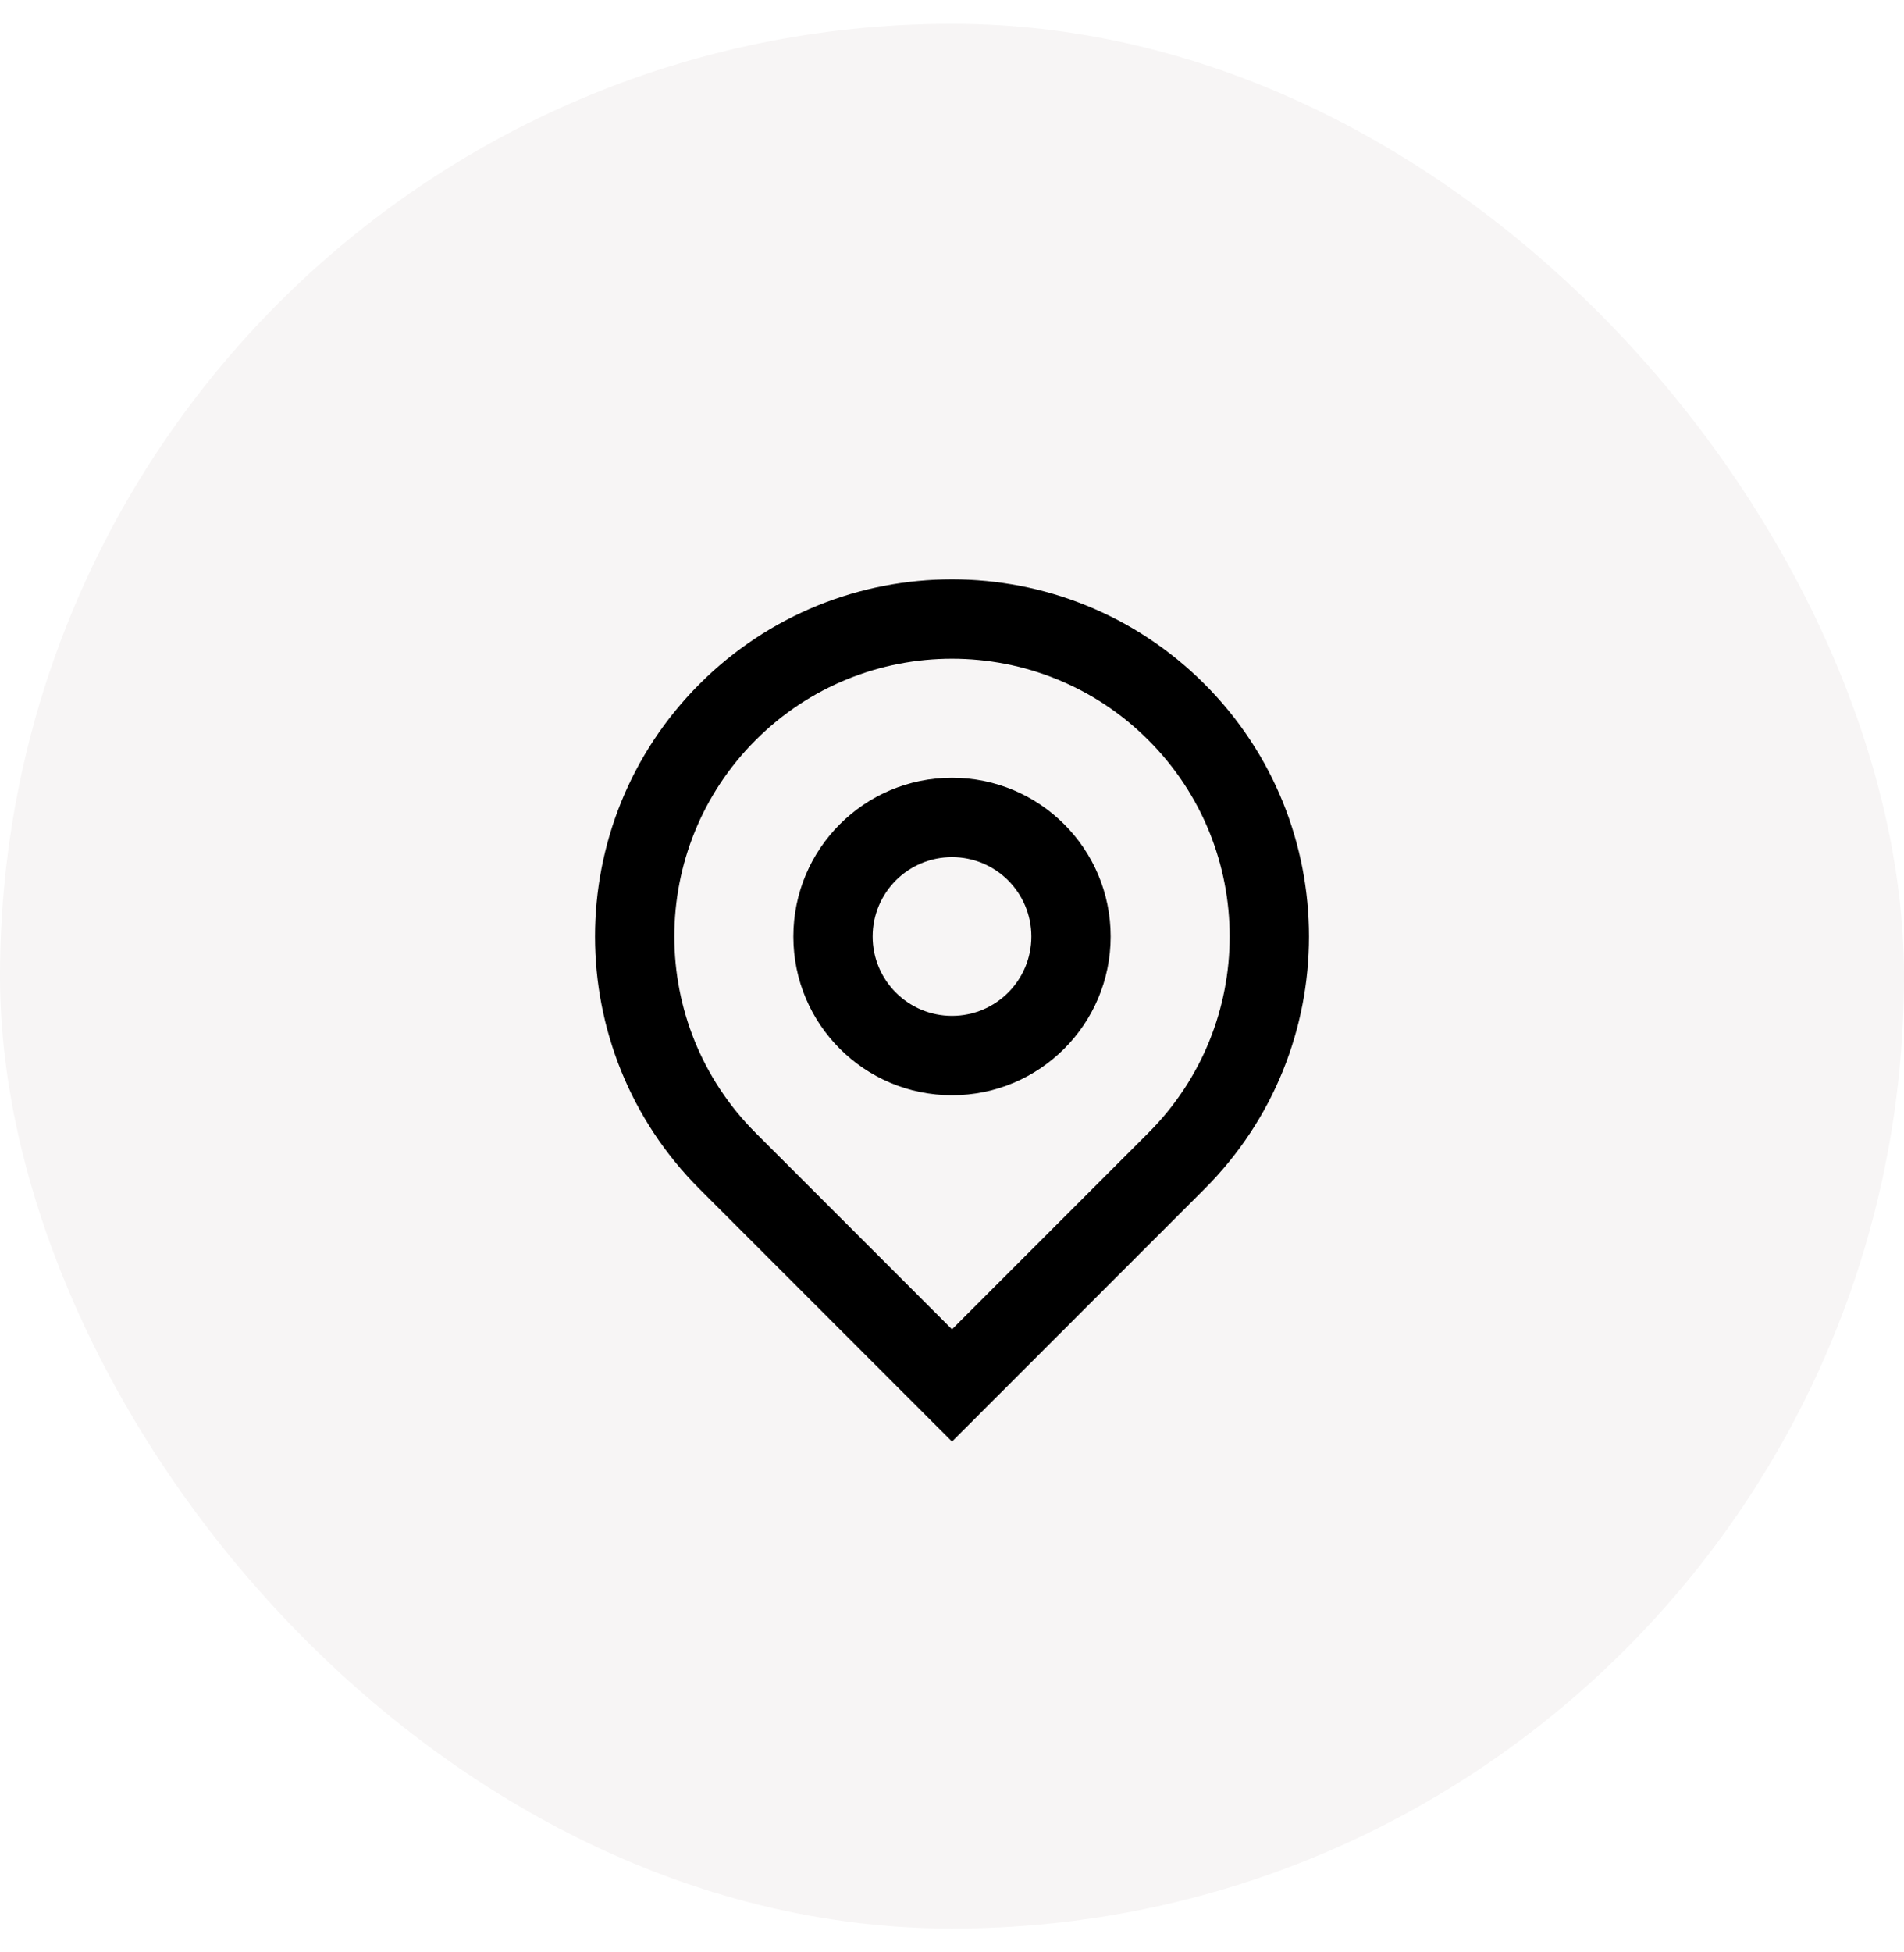
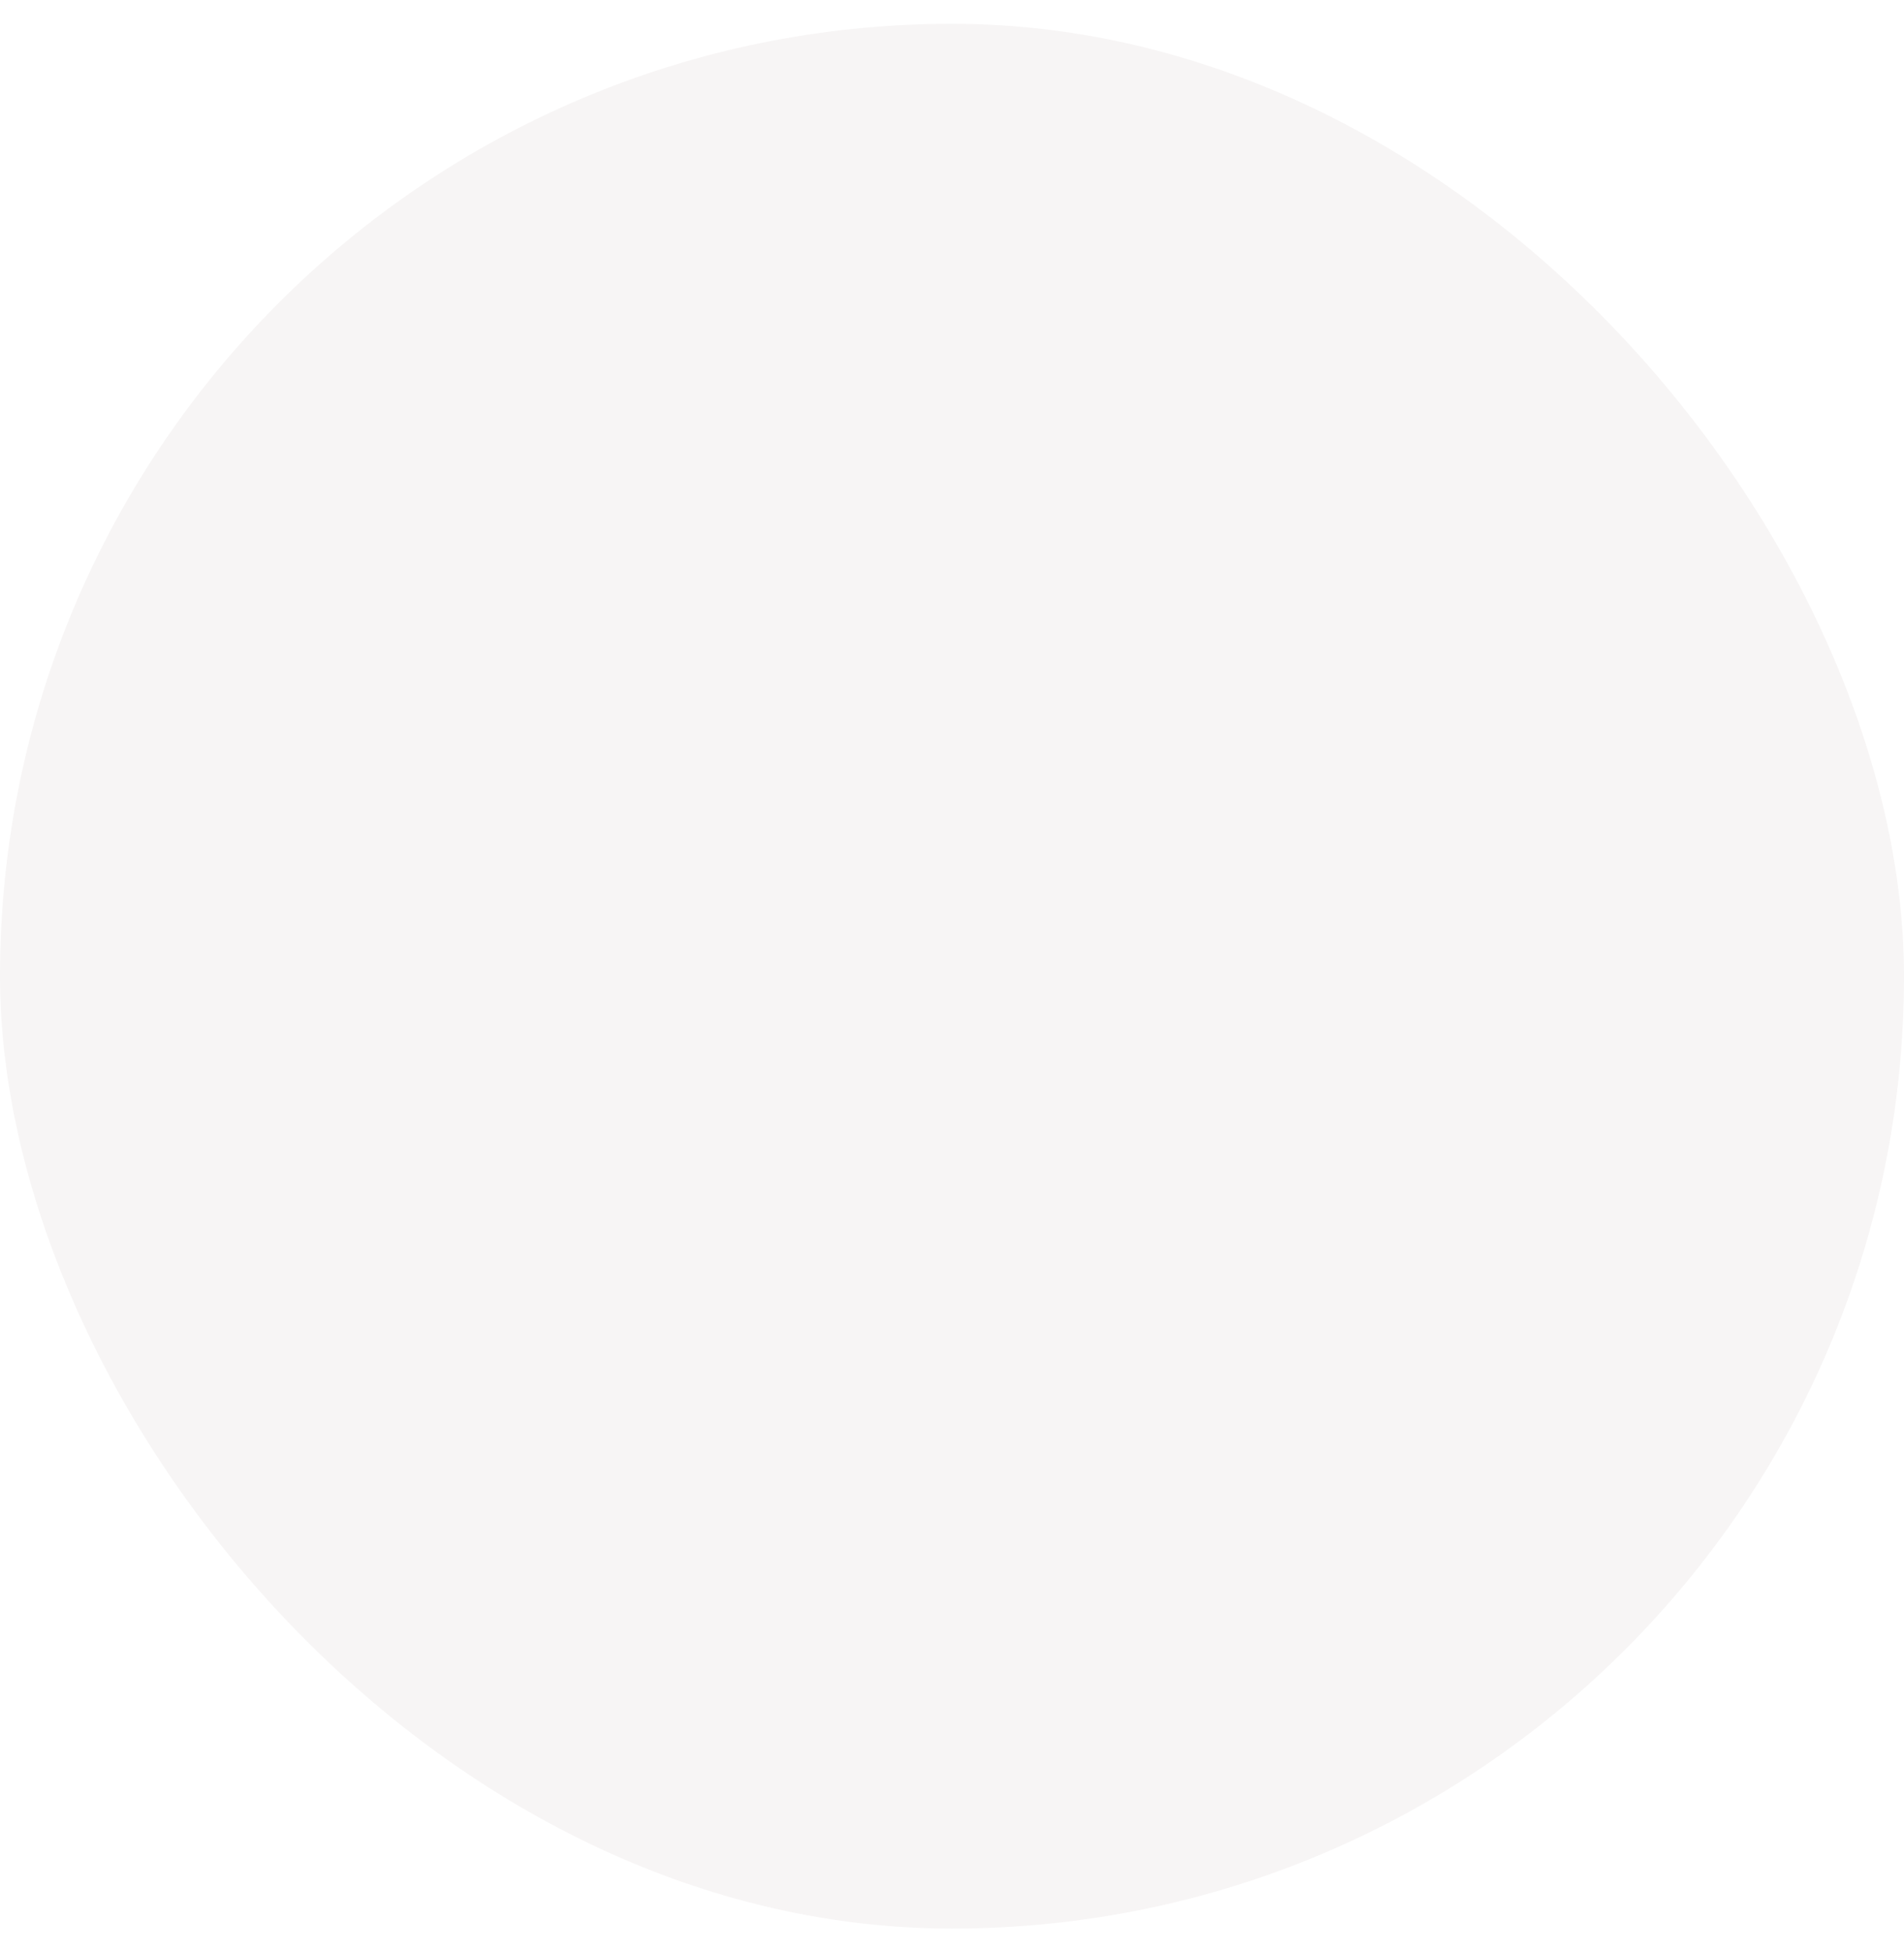
<svg xmlns="http://www.w3.org/2000/svg" width="40" height="41" viewBox="0 0 40 41" fill="none">
  <g filter="url(#filter0_b_7096_305)">
    <rect y="0.5" width="40" height="40" rx="20" fill="#F7F5F5" />
    <g clip-path="url(#clip0_7096_305)">
-       <path d="M20 27.916L24.125 23.791C26.403 21.513 26.403 17.82 24.125 15.542C21.847 13.264 18.153 13.264 15.875 15.542C13.597 17.82 13.597 21.513 15.875 23.791L20 27.916ZM20 30.273L14.697 24.97C11.768 22.041 11.768 17.292 14.697 14.363C17.626 11.434 22.374 11.434 25.303 14.363C28.232 17.292 28.232 22.041 25.303 24.97L20 30.273ZM20 21.333C20.921 21.333 21.667 20.587 21.667 19.667C21.667 18.746 20.921 18 20 18C19.079 18 18.333 18.746 18.333 19.667C18.333 20.587 19.079 21.333 20 21.333ZM20 23C18.159 23 16.667 21.508 16.667 19.667C16.667 17.826 18.159 16.333 20 16.333C21.841 16.333 23.333 17.826 23.333 19.667C23.333 21.508 21.841 23 20 23Z" fill="black" />
-     </g>
+       </g>
  </g>
  <defs>
    <filter id="filter0_b_7096_305" x="-83.333" y="-82.833" width="206.667" height="206.667" filterUnits="userSpaceOnUse" color-interpolation-filters="sRGB">
      <feFlood flood-opacity="0" result="BackgroundImageFix" />
      <feGaussianBlur in="BackgroundImageFix" stdDeviation="41.667" />
      <feComposite in2="SourceAlpha" operator="in" result="effect1_backgroundBlur_7096_305" />
      <feBlend mode="normal" in="SourceGraphic" in2="effect1_backgroundBlur_7096_305" result="shape" />
    </filter>
    <clipPath id="clip0_7096_305">
      <rect width="20" height="20" fill="white" transform="translate(10 10.5)" />
    </clipPath>
  </defs>
</svg>